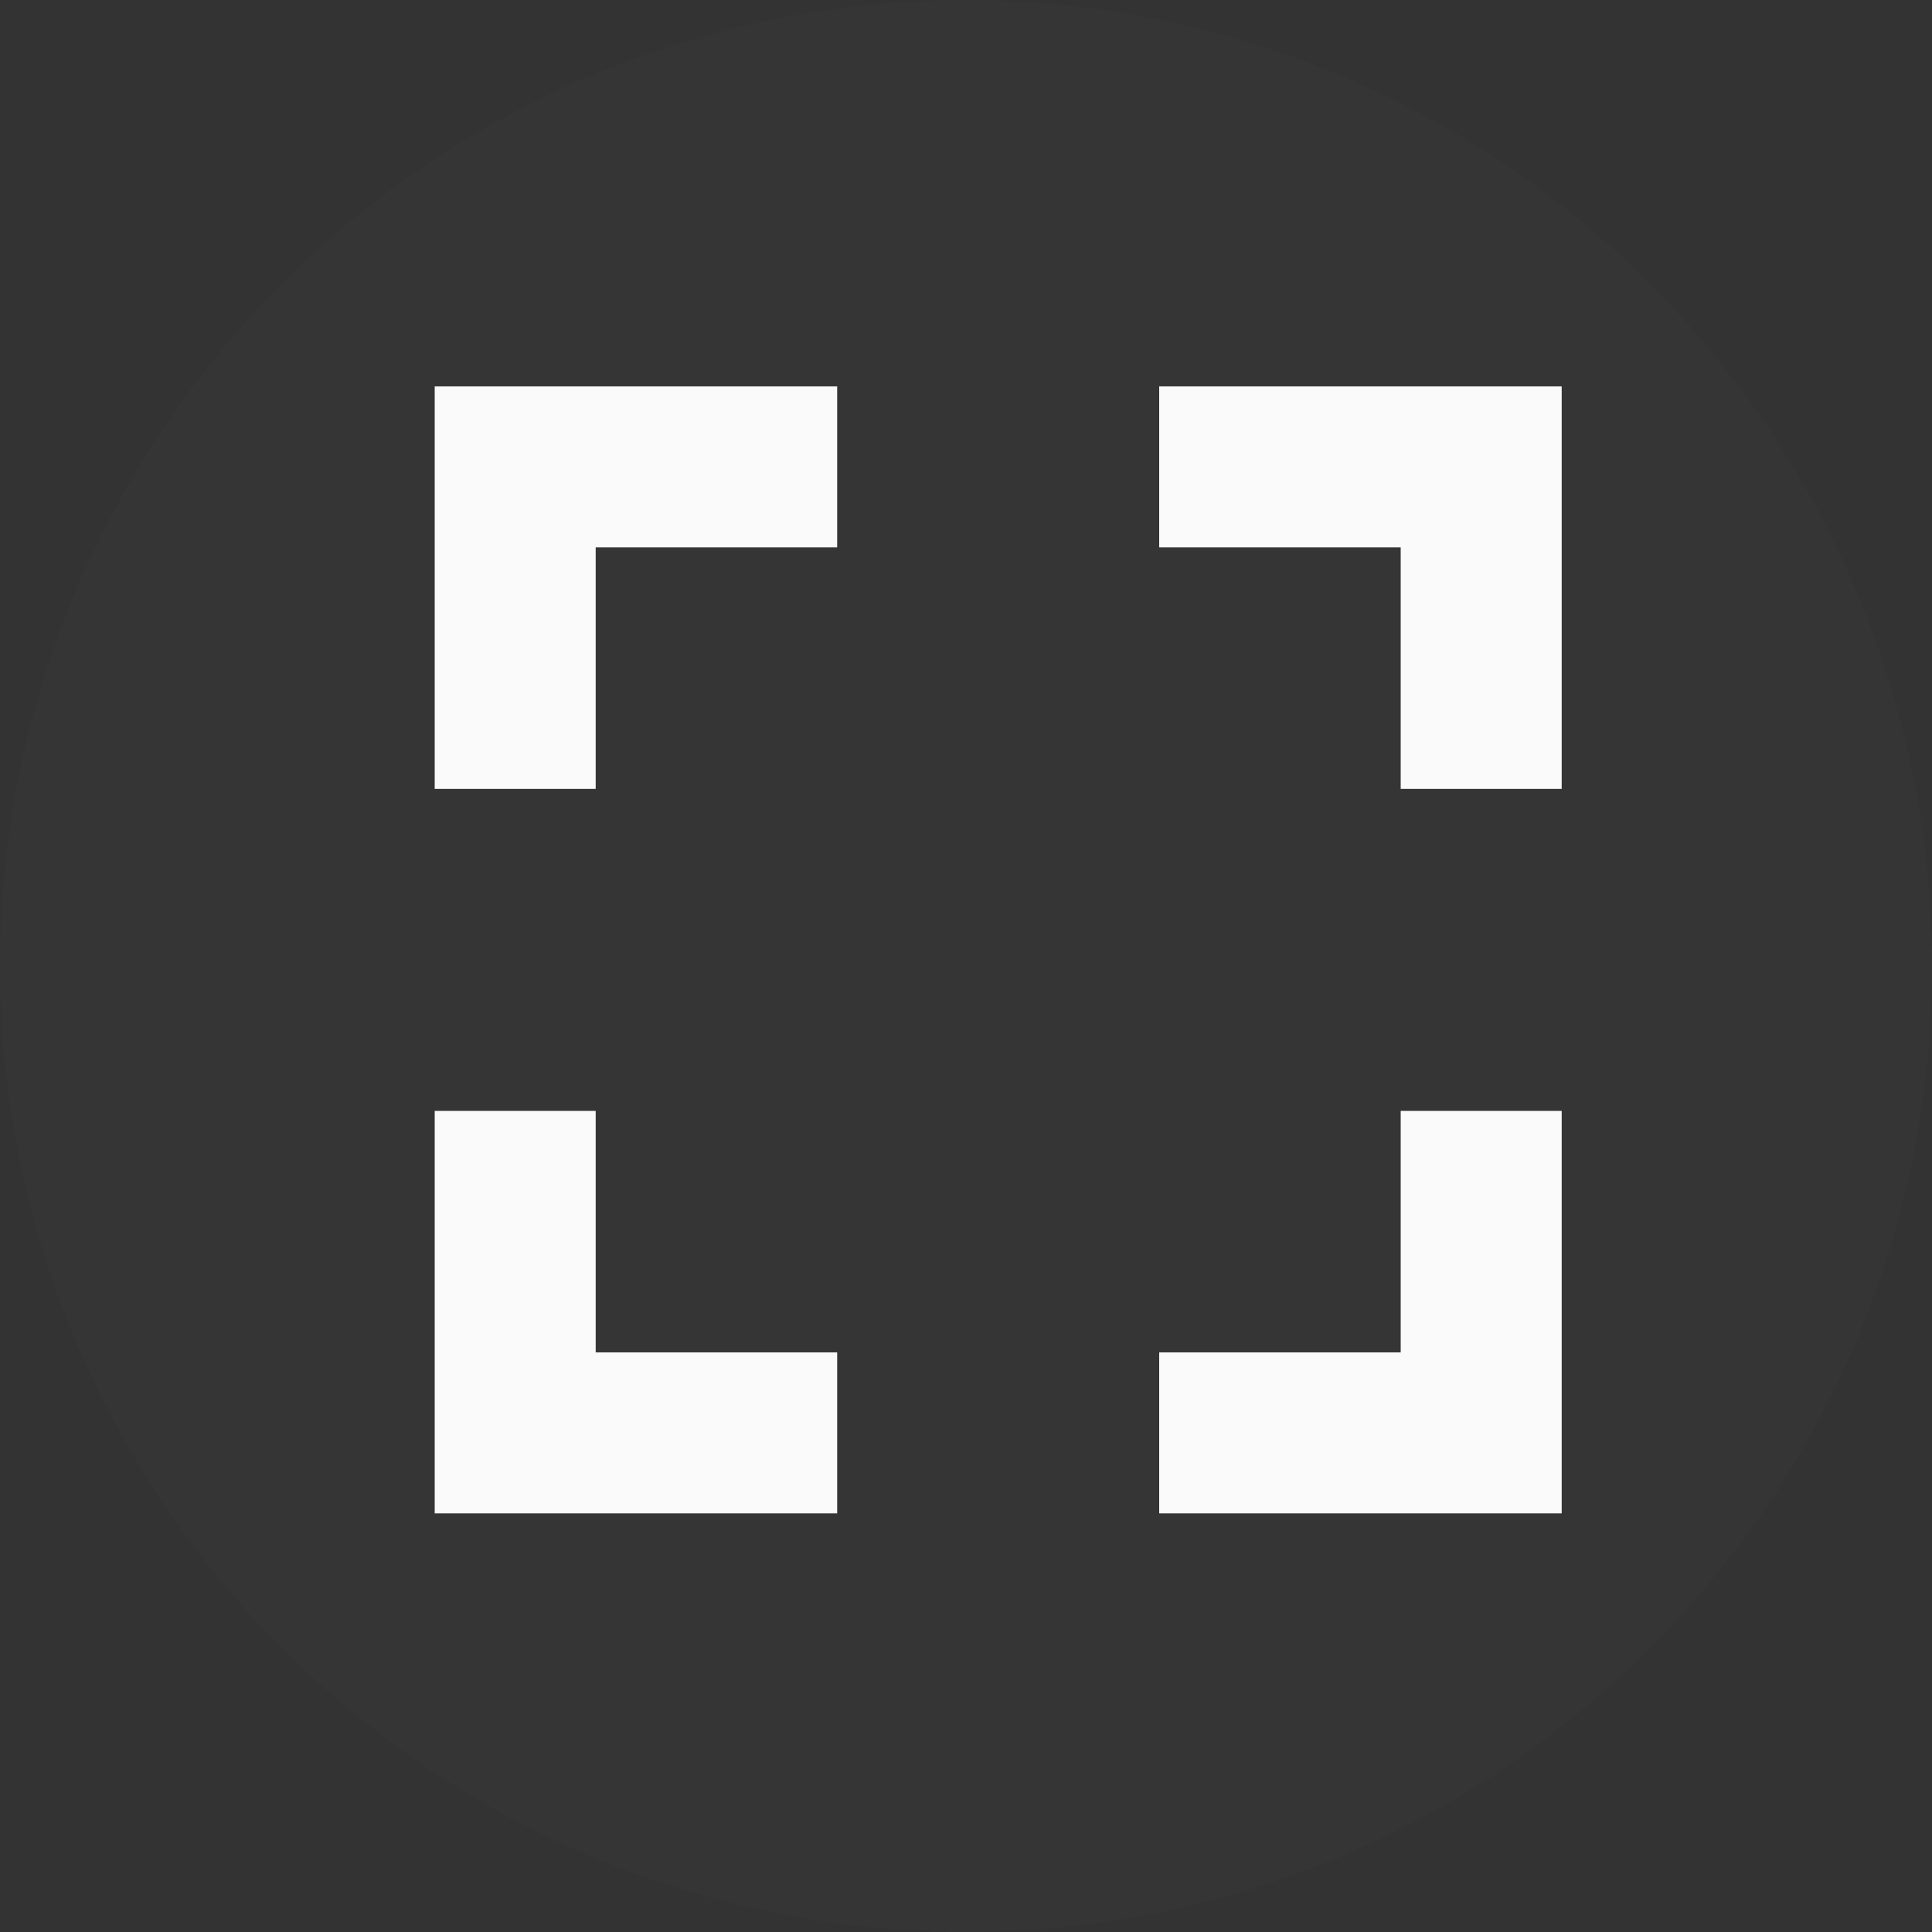
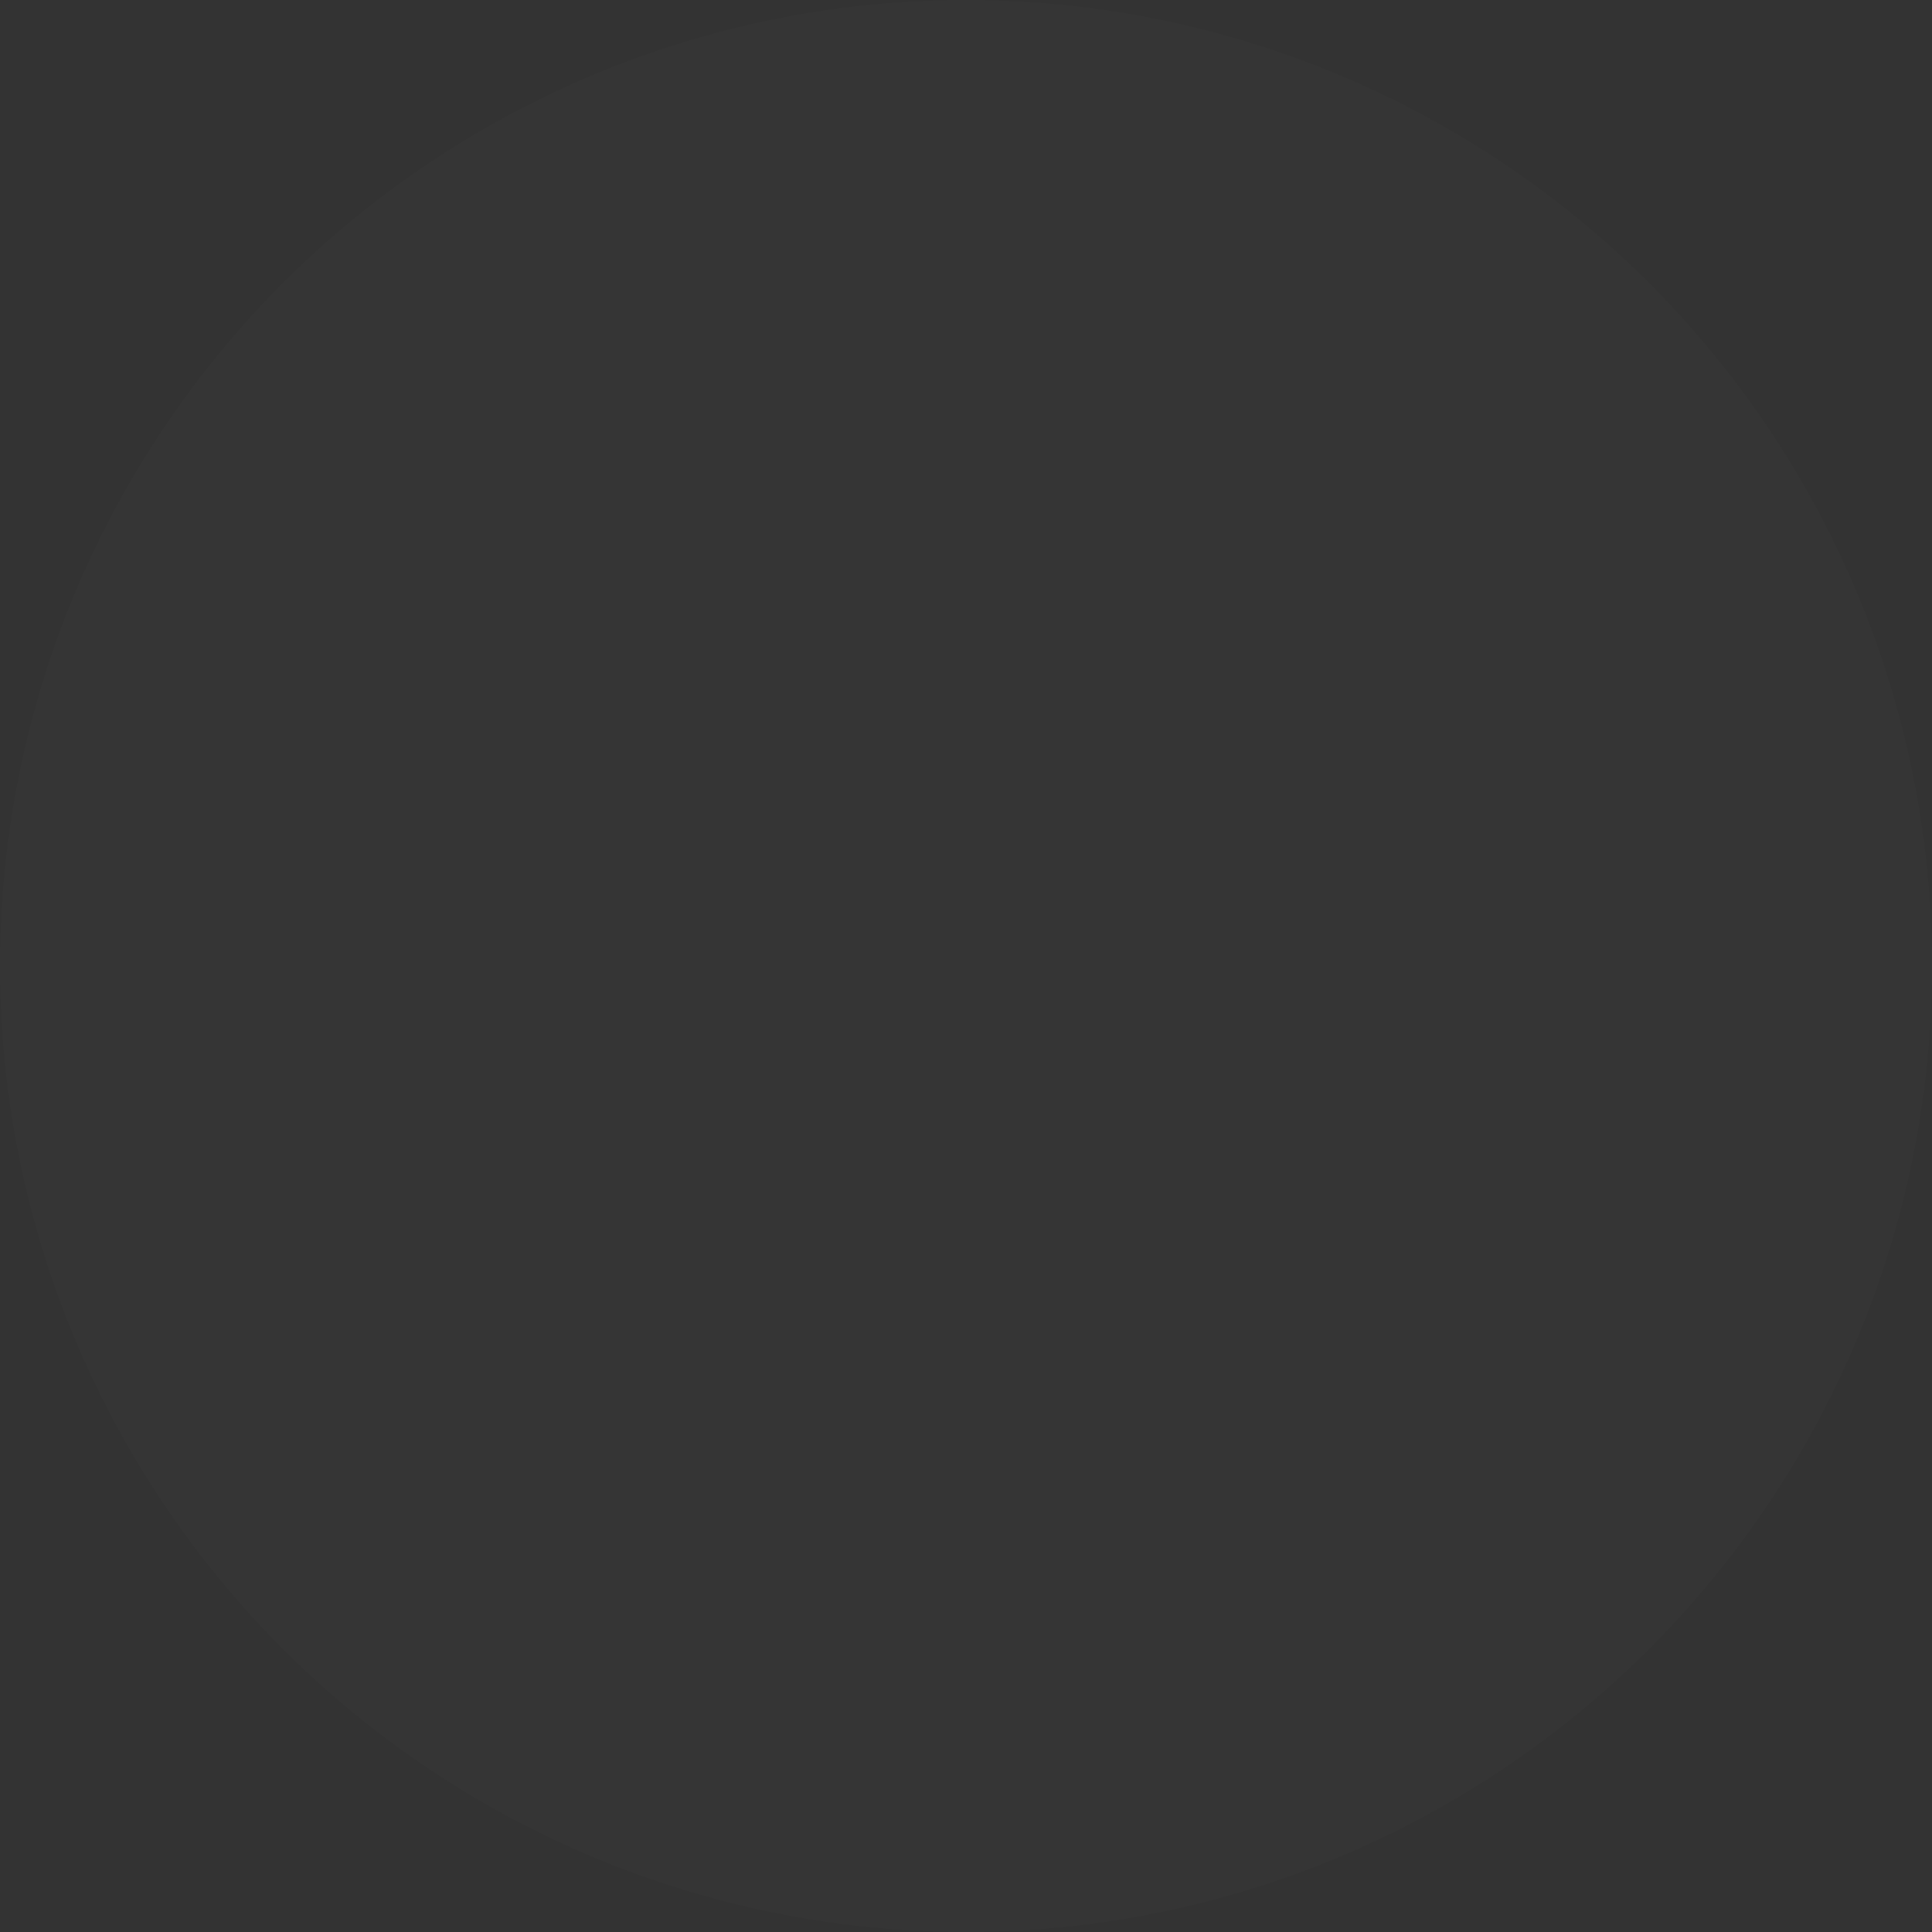
<svg xmlns="http://www.w3.org/2000/svg" width="40" height="40" viewBox="0 0 40 40" fill="none">
  <rect x="0" y="0" width="40" height="40" fill="#333333" stroke="none" />
  <circle cx="20" cy="20" r="20" fill="white" fill-opacity="0.01" />
-   <path d="M12.333 23H9V31.333H17.333V28H12.333V23ZM9 16.333H12.333V11.333H17.333V8H9V16.333ZM29 28H24V31.333H32.333V23H29V28ZM24 8V11.333H29V16.333H32.333V8H24Z" fill="#FAFAFA" />
</svg>